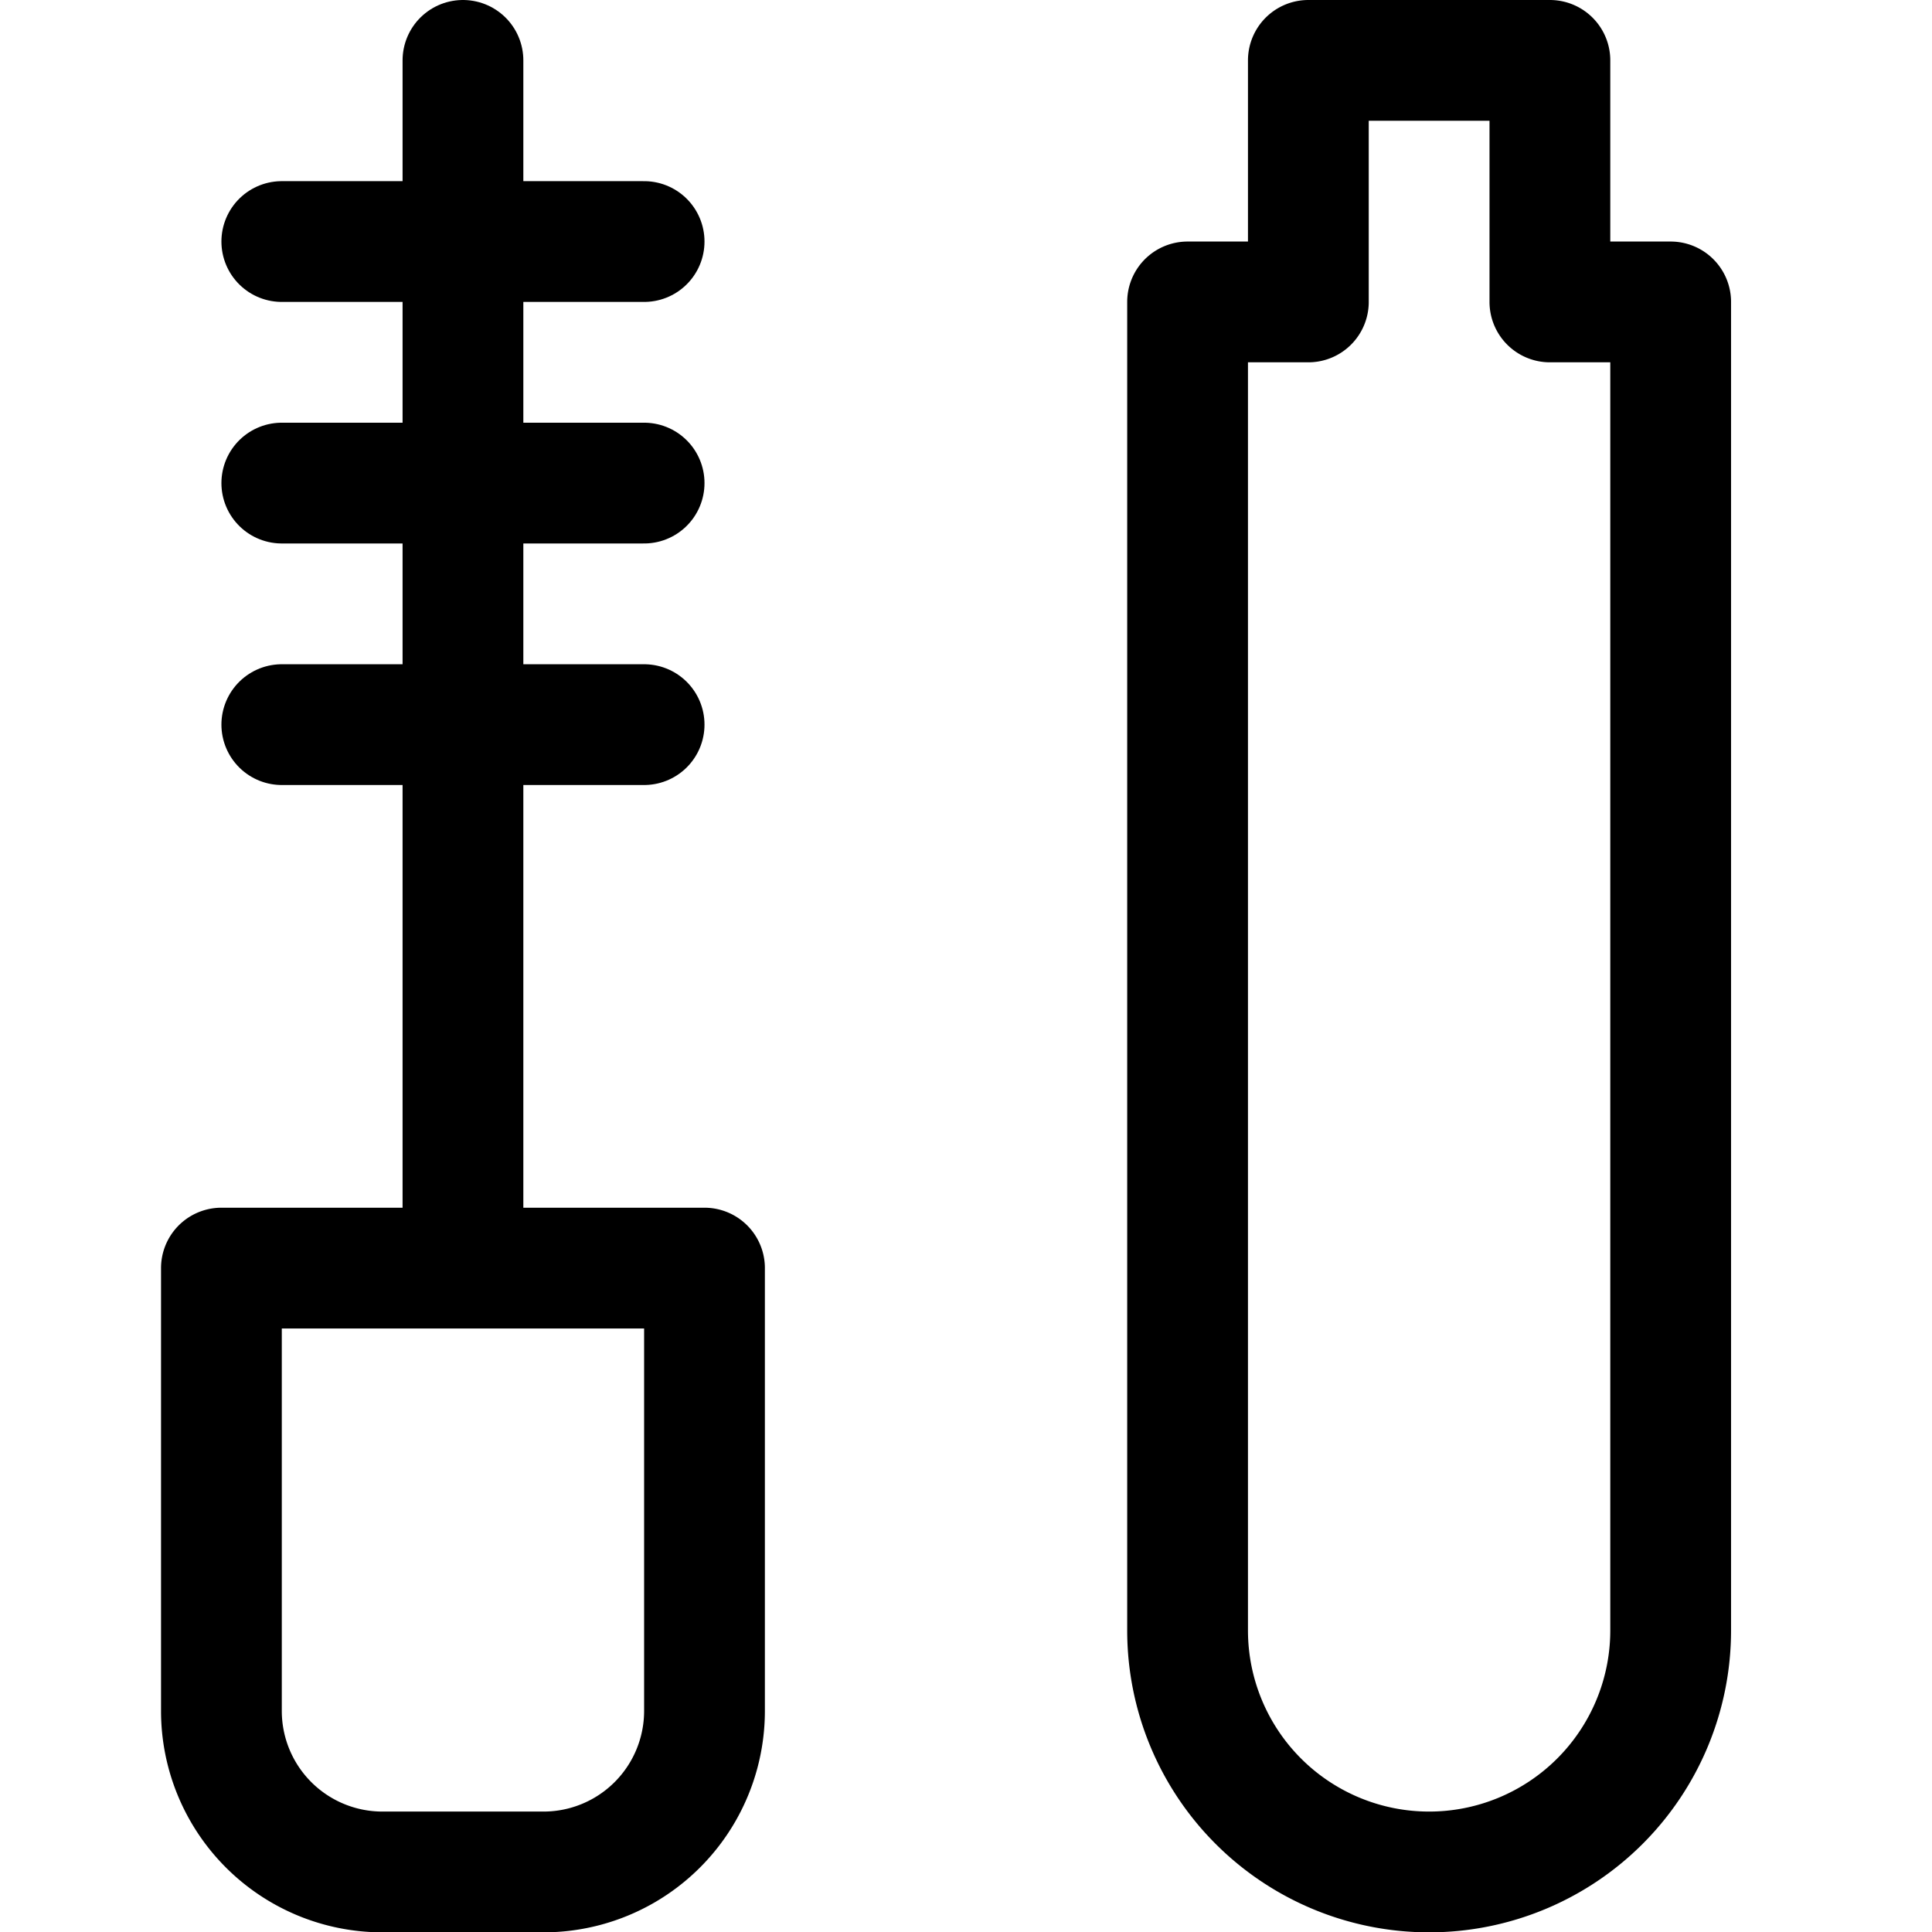
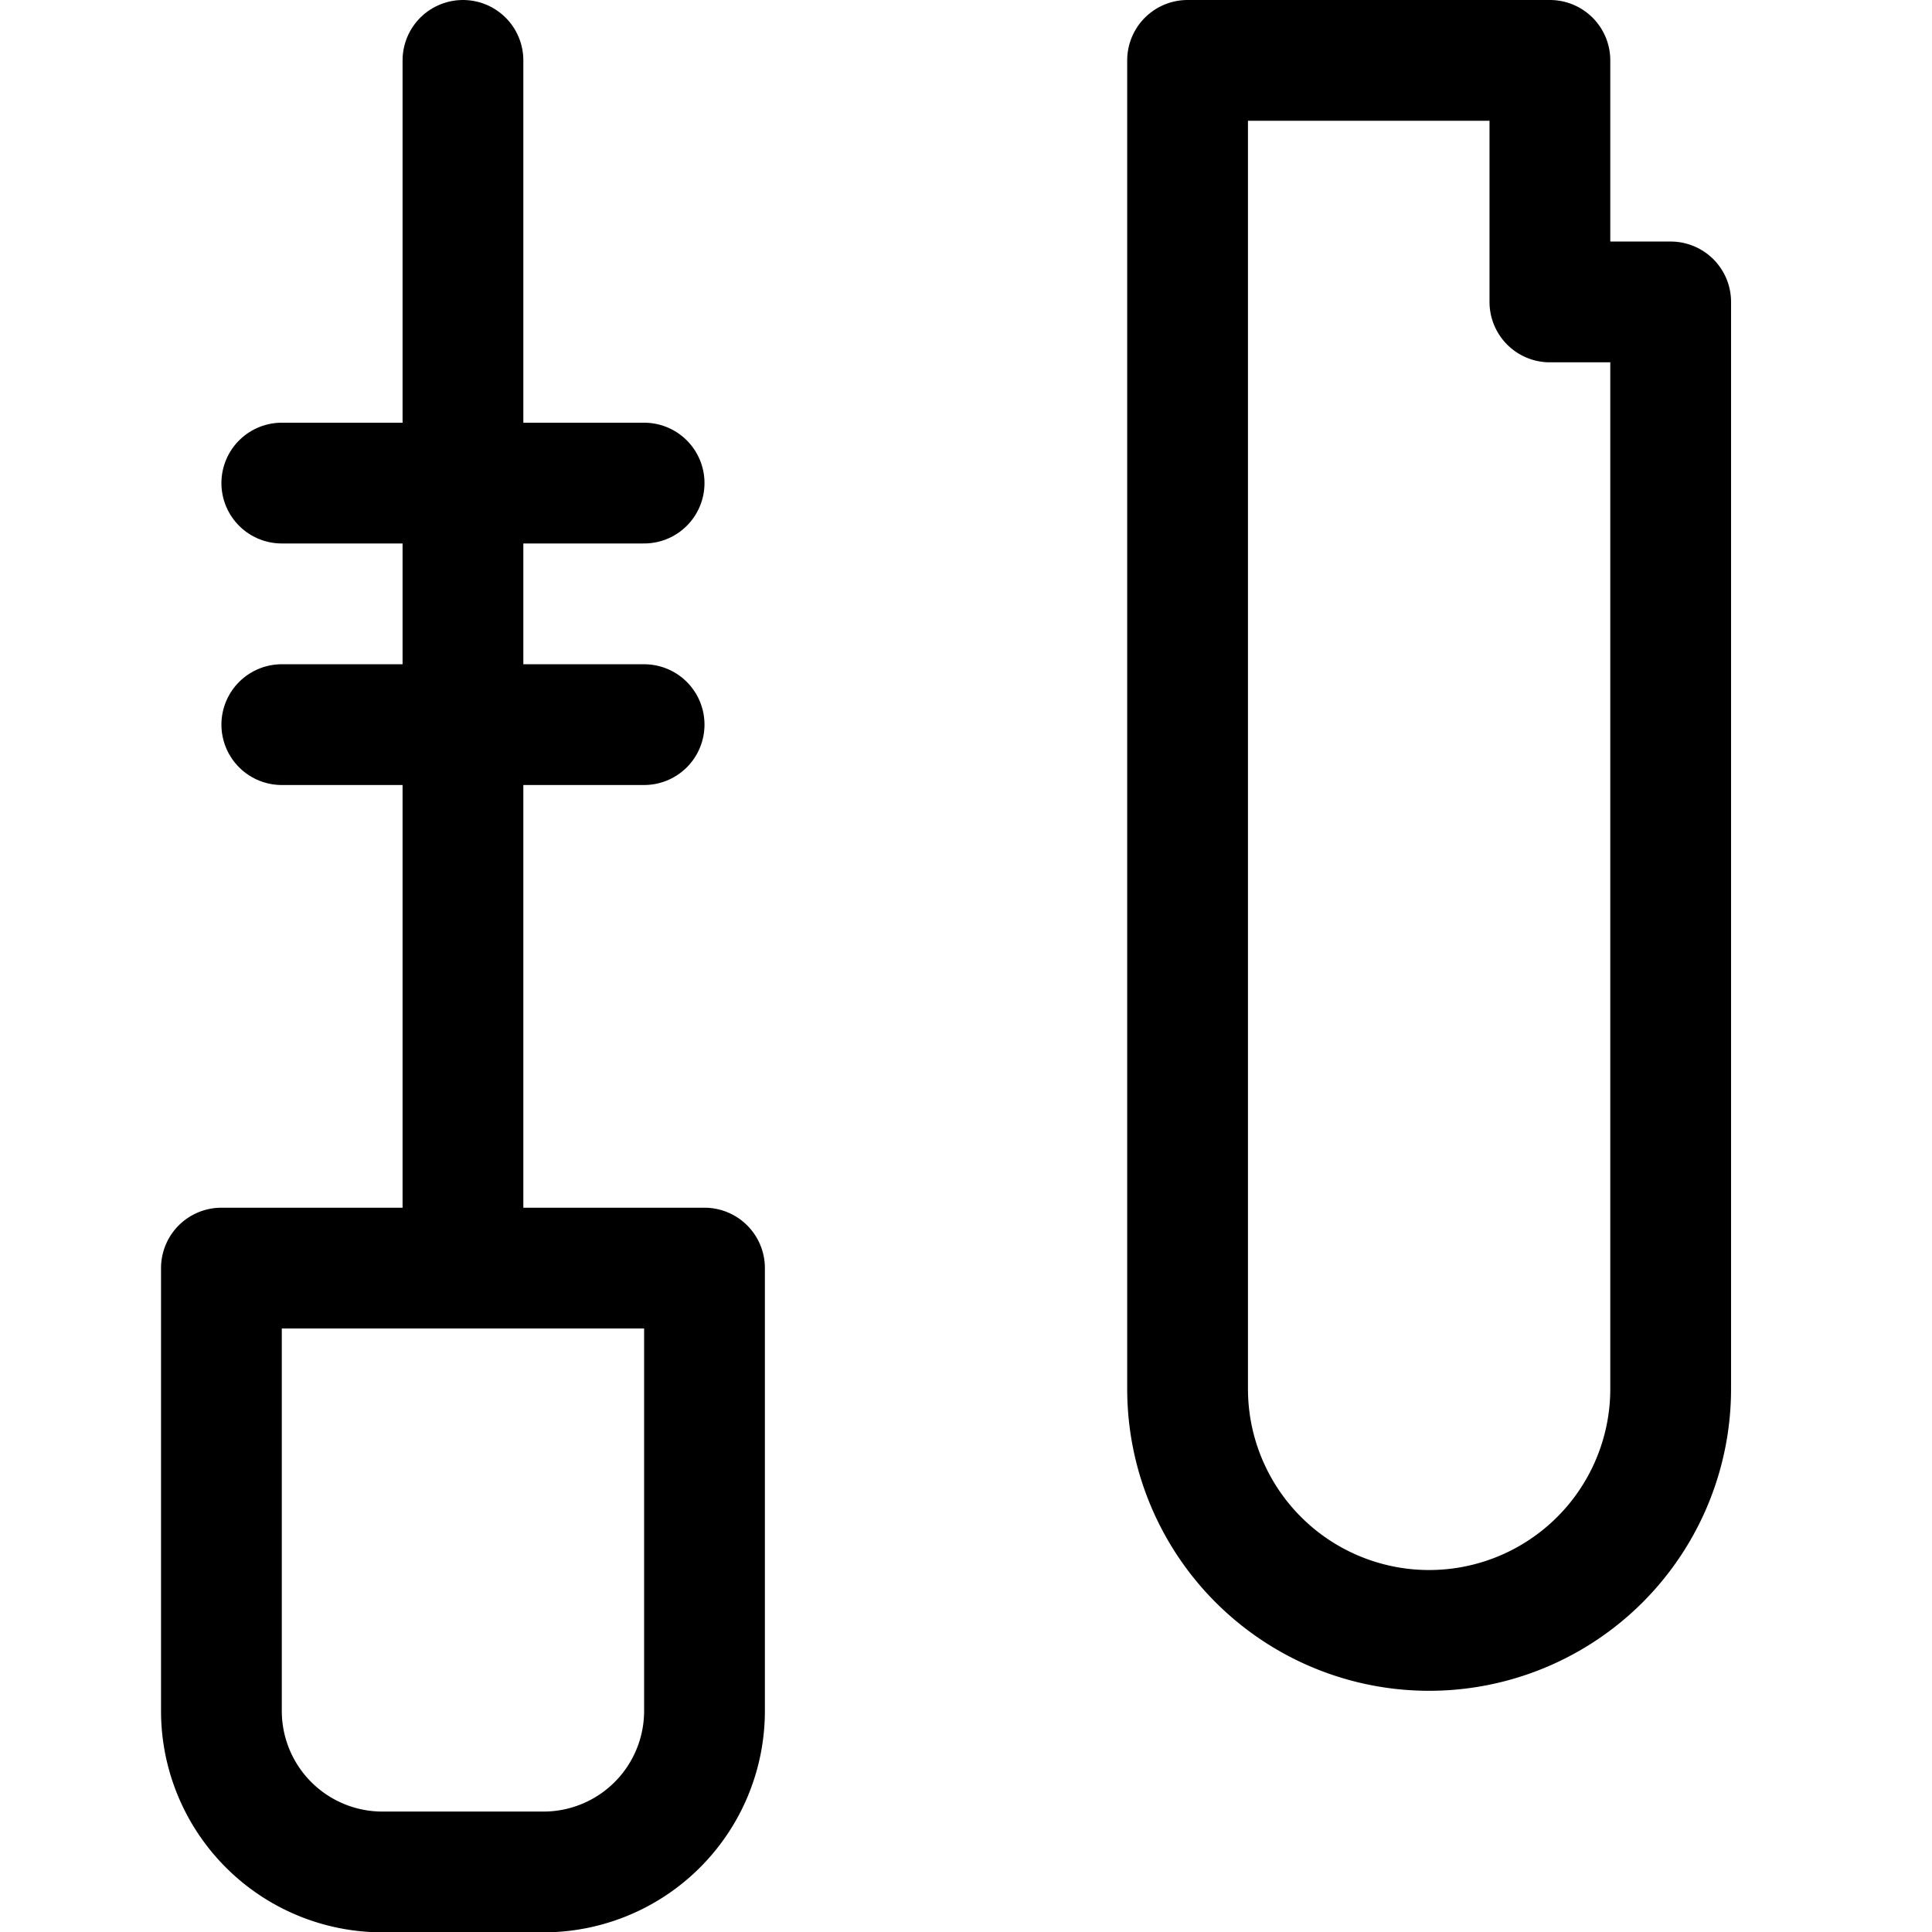
<svg xmlns="http://www.w3.org/2000/svg" viewBox="0 0 46 46" height="46" width="46">,,,,,<g transform="matrix(1.917,0,0,1.917,0,0)">
    <path d="M5.75 0.75L5.75 15.75" fill="none" stroke="#000" stroke-linecap="round" stroke-linejoin="round" stroke-width="1.5" />
    <path d="M3.5 6L8 6" fill="none" stroke="#000" stroke-linecap="round" stroke-linejoin="round" stroke-width="1.5" />
    <path d="M3.5 9L8 9" fill="none" stroke="#000" stroke-linecap="round" stroke-linejoin="round" stroke-width="1.5" />
-     <path d="M3.5 3L8 3" fill="none" stroke="#000" stroke-linecap="round" stroke-linejoin="round" stroke-width="1.5" />
    <path d="M2.75,15.75h6a0,0,0,0,1,0,0v5.5a2,2,0,0,1-2,2h-2a2,2,0,0,1-2-2v-5.5a0,0,0,0,1,0,0Z" fill="none" stroke="#000" stroke-linecap="round" stroke-linejoin="round" stroke-width="1.5" />
-     <path d="M19.25,3.75v-3h-3v3h-1.5v16.5a3,3,0,0,0,3,3h0a3,3,0,0,0,3-3V3.75Z" fill="none" stroke="#000" stroke-linecap="round" stroke-linejoin="round" stroke-width="1.5" />
+     <path d="M19.25,3.75v-3h-3h-1.5v16.5a3,3,0,0,0,3,3h0a3,3,0,0,0,3-3V3.75Z" fill="none" stroke="#000" stroke-linecap="round" stroke-linejoin="round" stroke-width="1.5" />
  </g>
</svg>